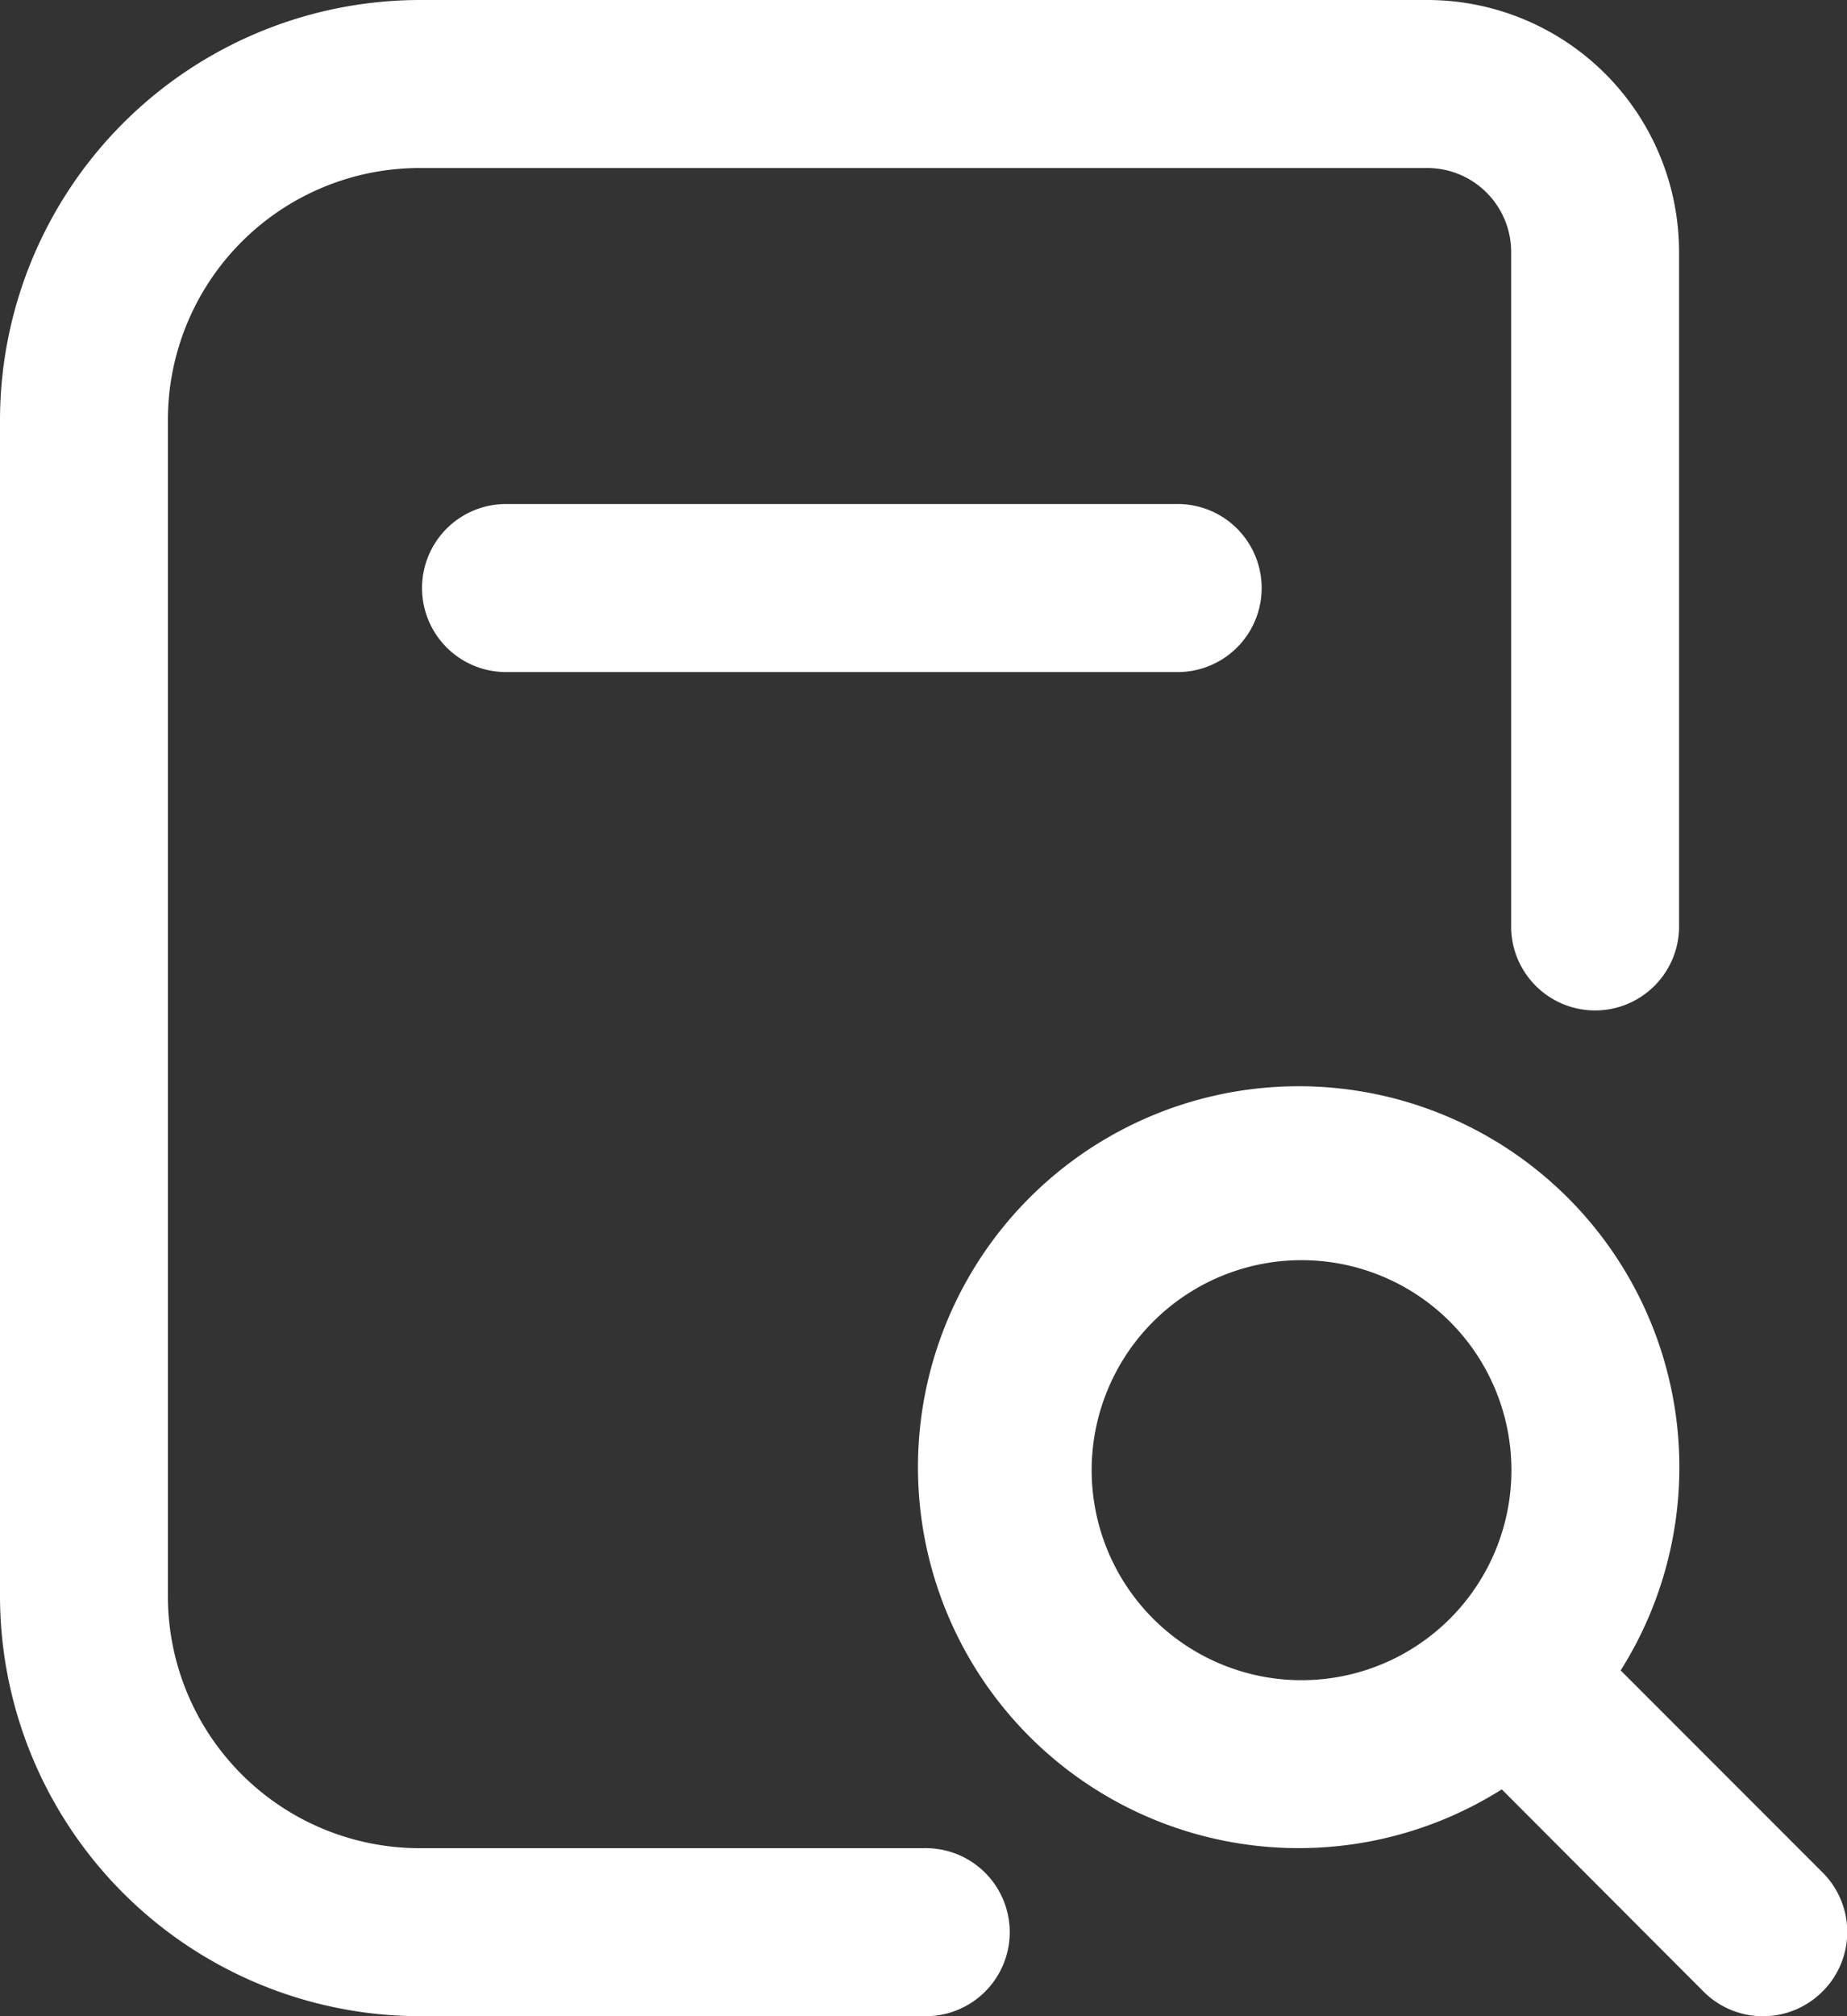
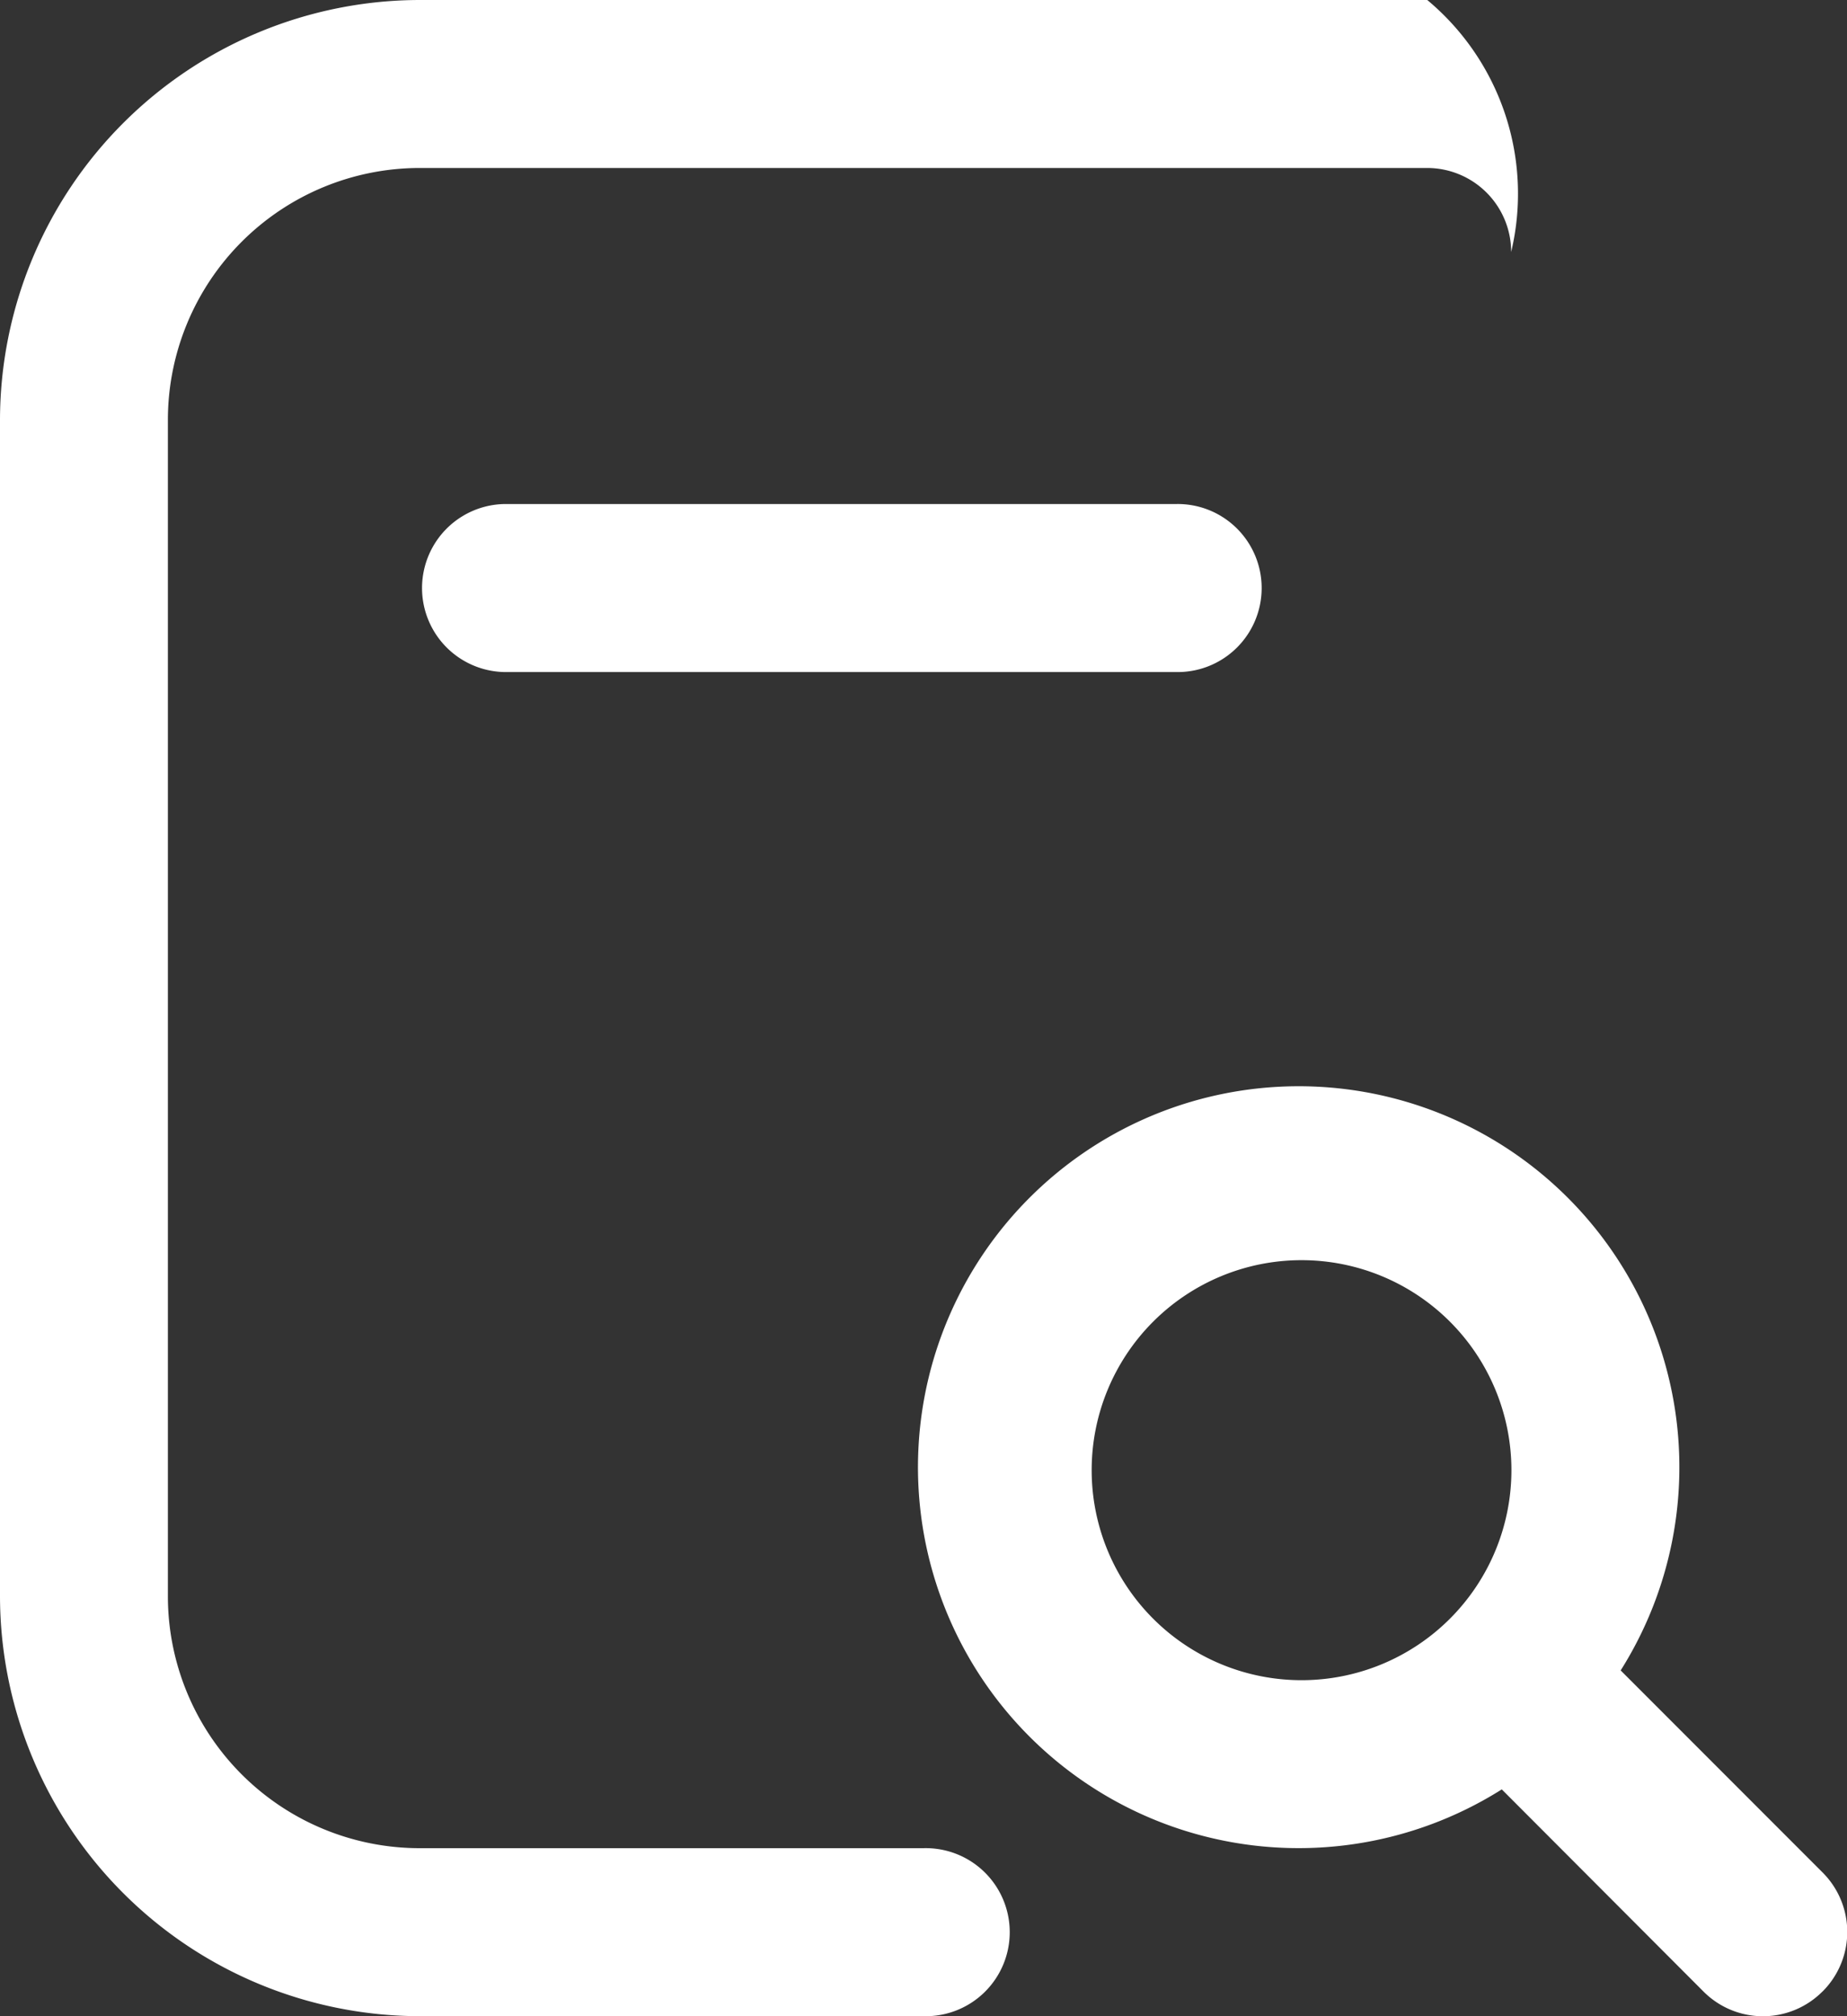
<svg xmlns="http://www.w3.org/2000/svg" width="29.517" height="32.201" viewBox="0 0 29.517 32.201">
  <rect x="0" y="0" width="29.517" height="32.201" fill="#333333" stroke="none" />
-   <path id="search-alt" d="M20.784,8.05a1.342,1.342,0,1,1,0,2.683H10.05a1.342,1.342,0,0,1,0-2.683Zm10.34,23.757a1.342,1.342,0,0,1-1.9,0L26,28.578a6.084,6.084,0,1,1,1.9-1.9l3.229,3.229A1.342,1.342,0,0,1,31.124,31.808ZM22.8,26.834a3.354,3.354,0,1,0-3.354-3.354A3.354,3.354,0,0,0,22.8,26.834Zm-6.038,2.683H8.708a4.025,4.025,0,0,1-4.025-4.025V6.708A4.025,4.025,0,0,1,8.708,2.683h16.1a1.342,1.342,0,0,1,1.342,1.342V14.759a1.342,1.342,0,1,0,2.683,0V4.025A4.025,4.025,0,0,0,24.809,0H8.708A6.717,6.717,0,0,0,2,6.708V25.492A6.717,6.717,0,0,0,8.708,32.2h8.05a1.342,1.342,0,1,0,0-2.683Z" transform="translate(-2)" fill="#fff" />
+   <path id="search-alt" d="M20.784,8.05a1.342,1.342,0,1,1,0,2.683H10.05a1.342,1.342,0,0,1,0-2.683Zm10.34,23.757a1.342,1.342,0,0,1-1.9,0L26,28.578a6.084,6.084,0,1,1,1.9-1.9l3.229,3.229A1.342,1.342,0,0,1,31.124,31.808ZM22.8,26.834a3.354,3.354,0,1,0-3.354-3.354A3.354,3.354,0,0,0,22.8,26.834Zm-6.038,2.683H8.708a4.025,4.025,0,0,1-4.025-4.025V6.708A4.025,4.025,0,0,1,8.708,2.683h16.1a1.342,1.342,0,0,1,1.342,1.342V14.759V4.025A4.025,4.025,0,0,0,24.809,0H8.708A6.717,6.717,0,0,0,2,6.708V25.492A6.717,6.717,0,0,0,8.708,32.2h8.05a1.342,1.342,0,1,0,0-2.683Z" transform="translate(-2)" fill="#fff" />
</svg>